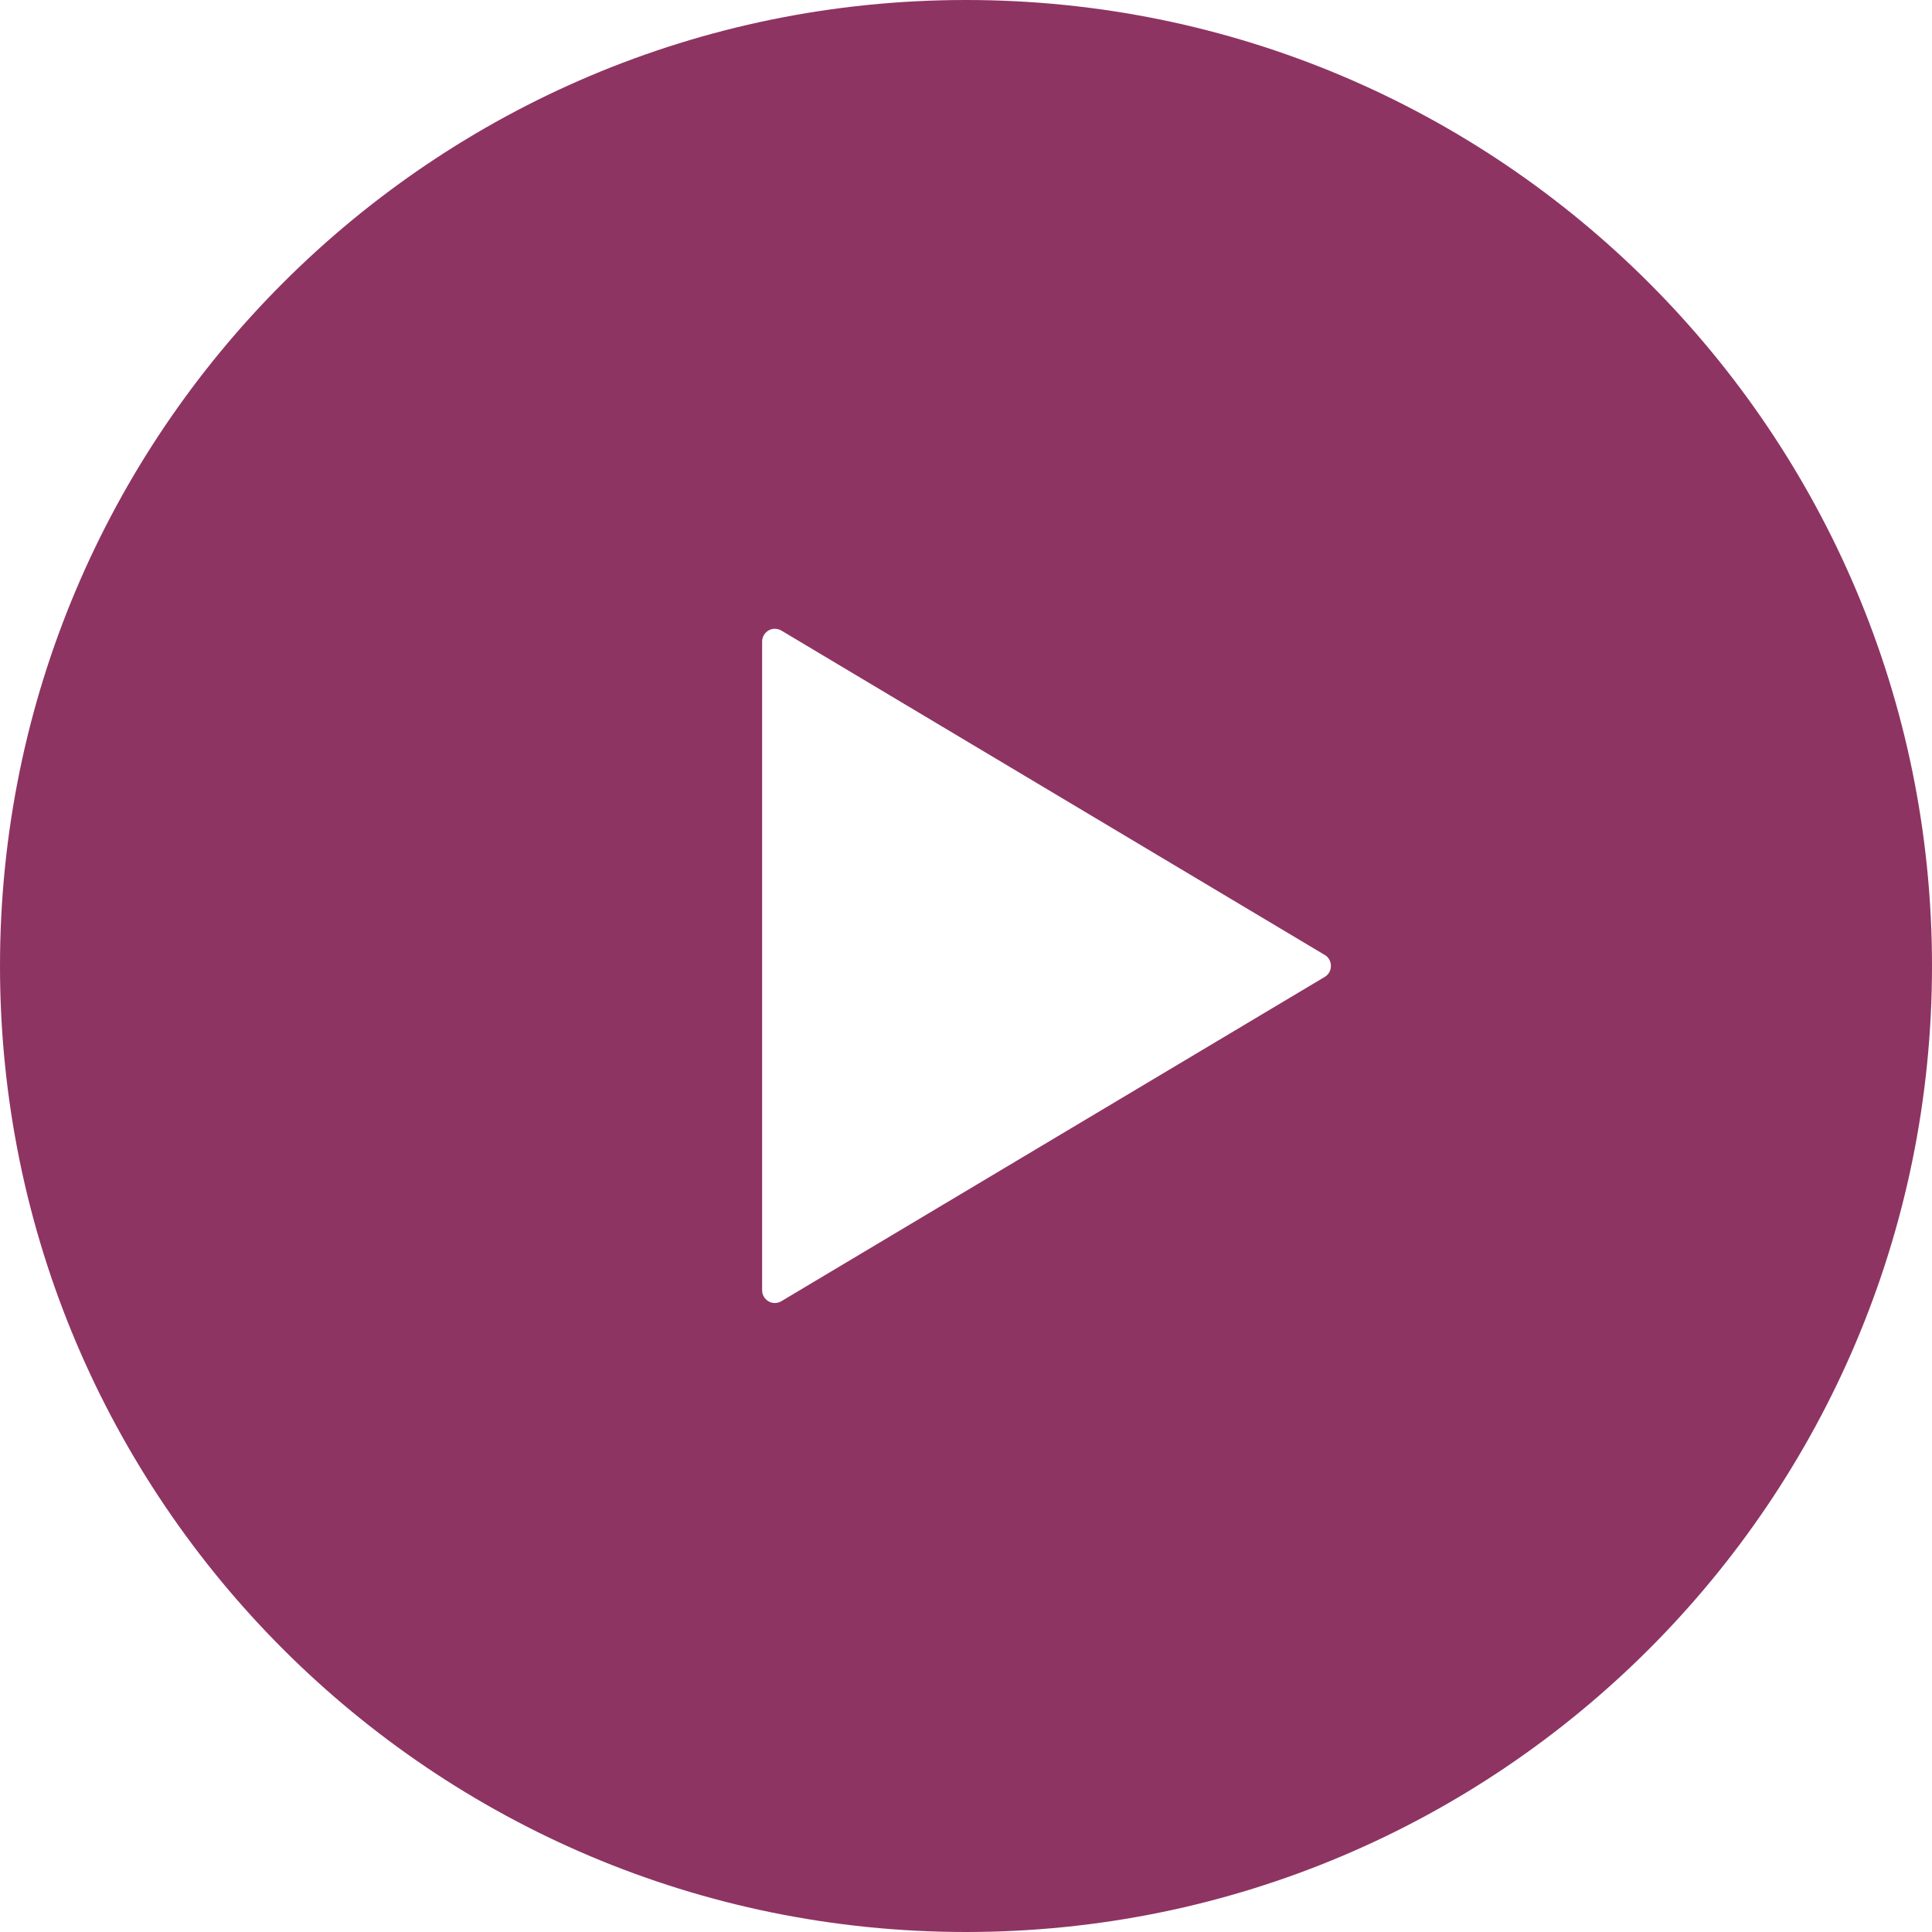
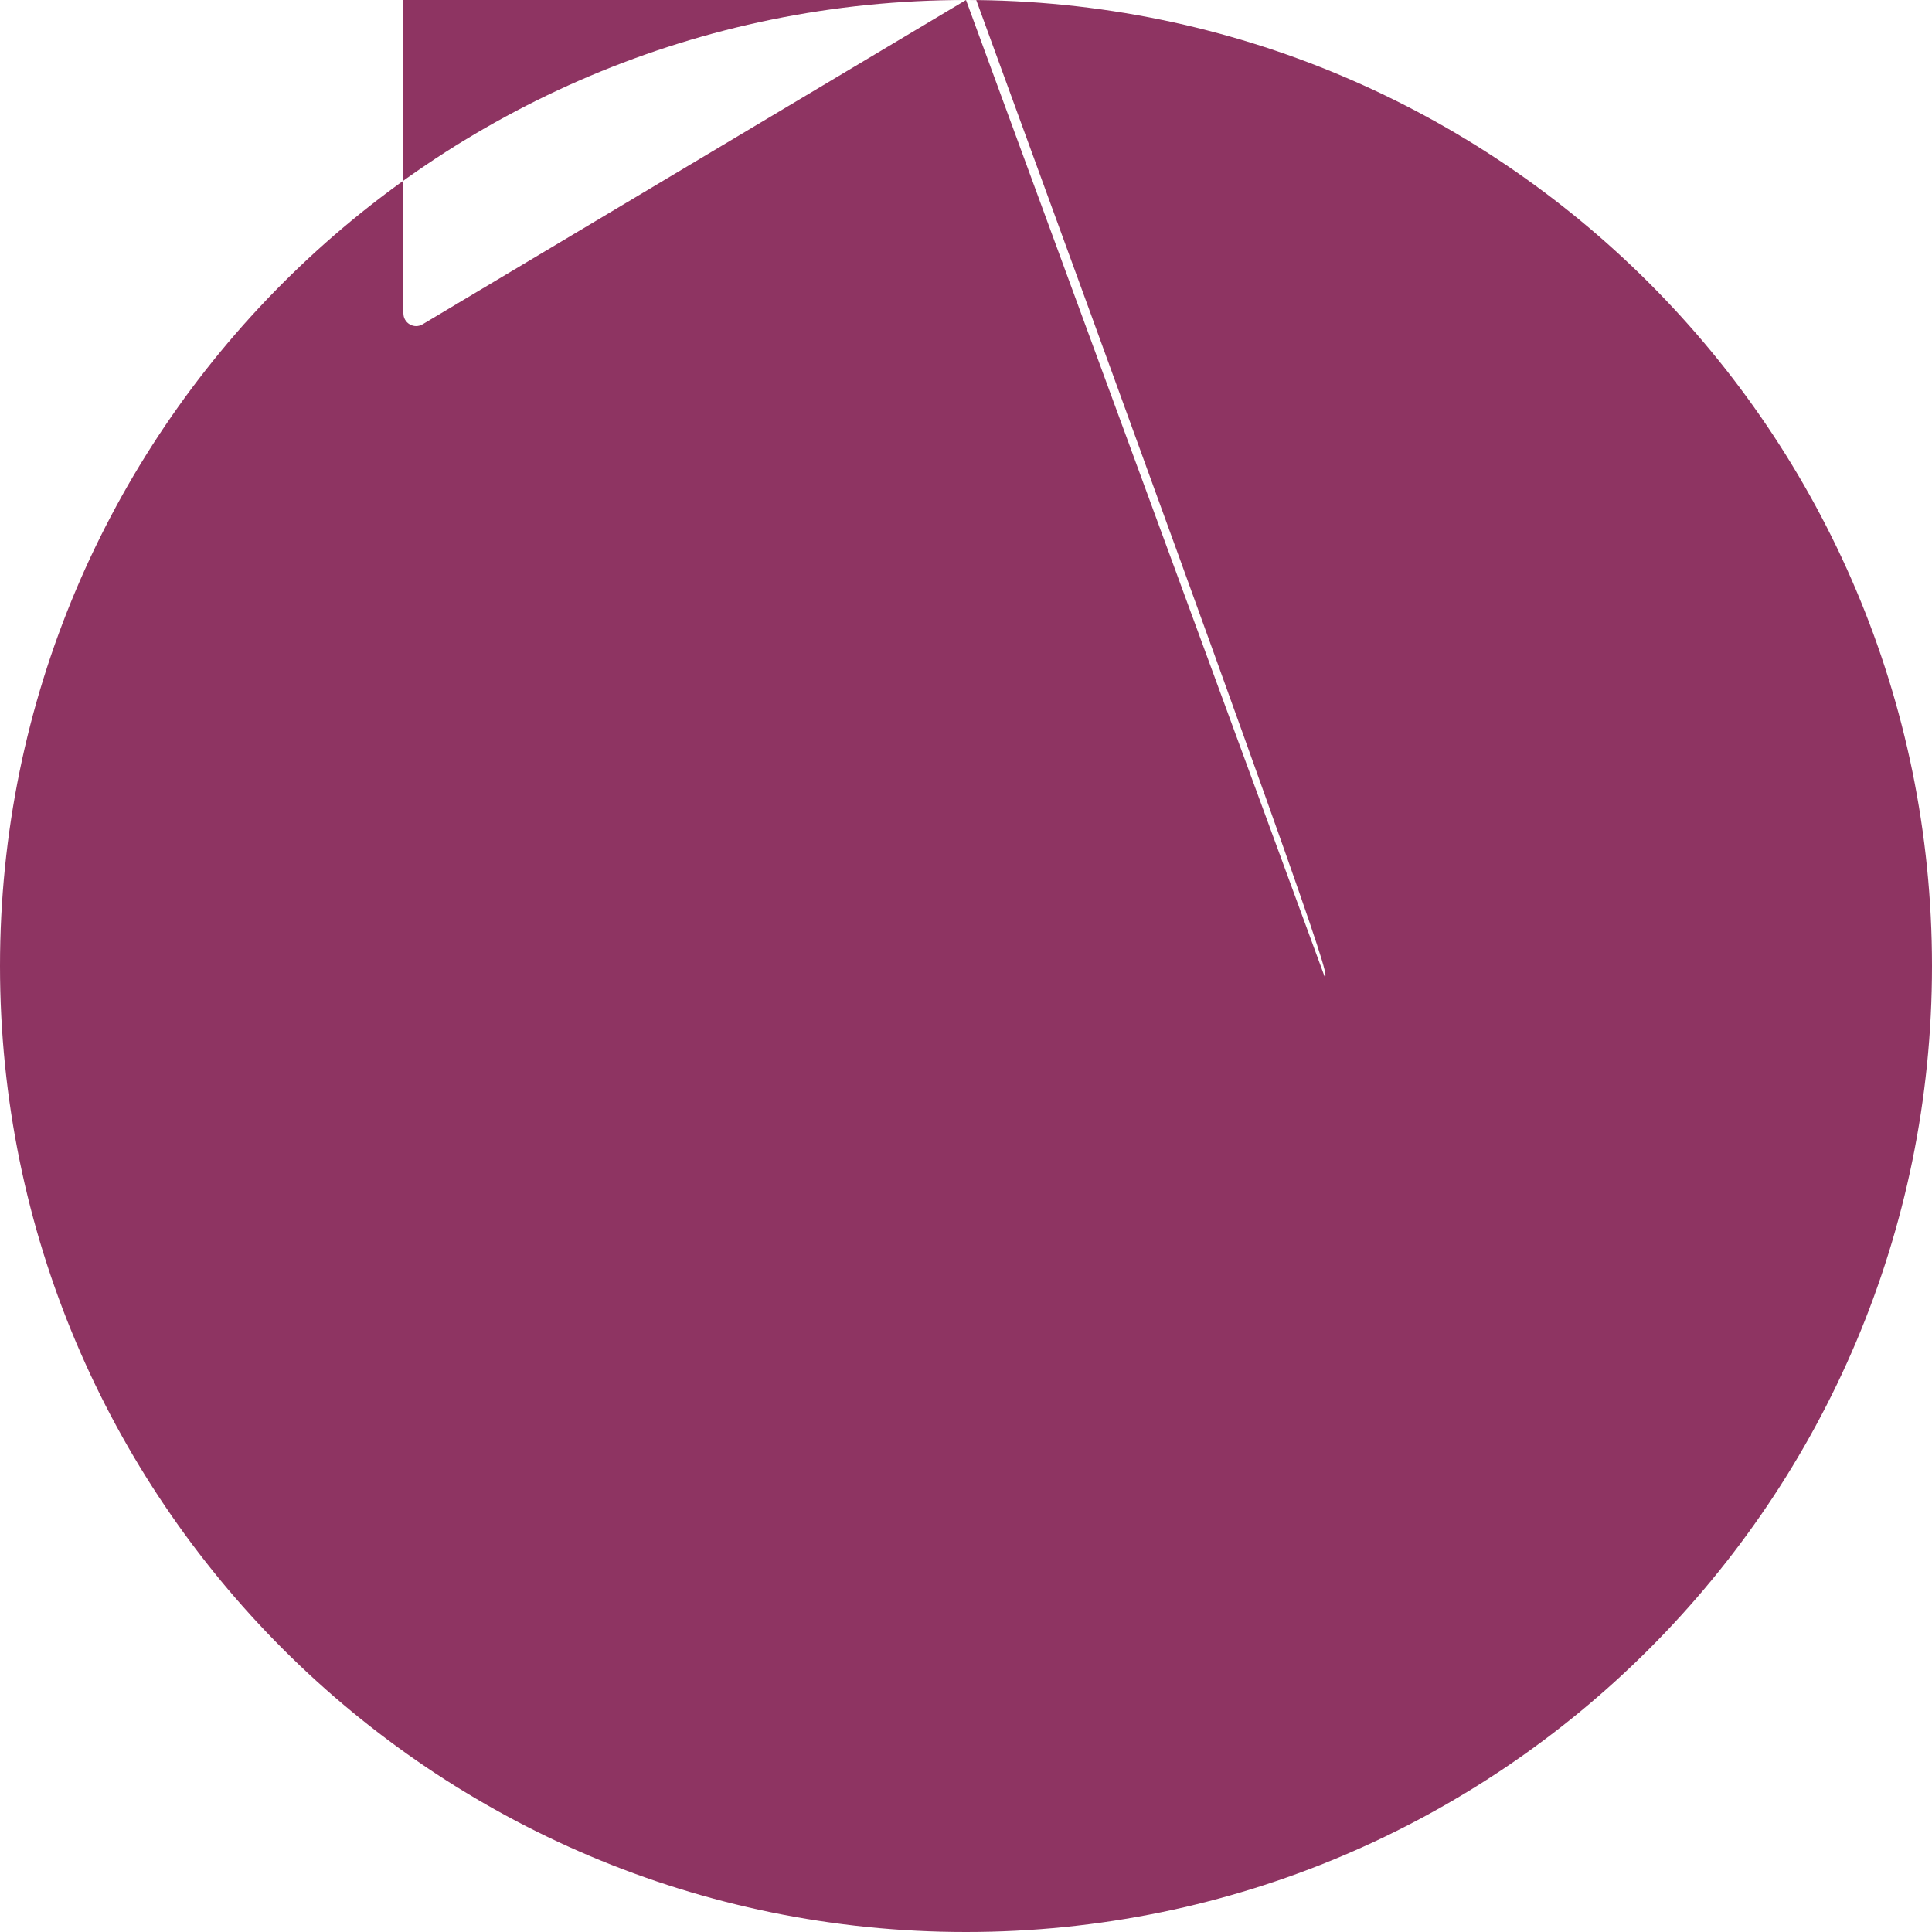
<svg xmlns="http://www.w3.org/2000/svg" version="1.1" id="レイヤー_1" x="0px" y="0px" width="40px" height="40px" viewBox="0 0 40 40" enable-background="new 0 0 40 40" xml:space="preserve">
  <g>
-     <path fill="#8E3462" d="M20,0C8.955,0,0,8.955,0,20c0,11.045,8.955,20,20,20c11.045,0,20-8.955,20-20C40,8.955,31.045,0,20,0z    M27.427,20.226l-11.25,6.714c-0.081,0.049-0.183,0.051-0.266,0.002c-0.081-0.046-0.132-0.133-0.132-0.229v-6.715v-6.715   c0-0.095,0.051-0.183,0.132-0.23c0.083-0.048,0.186-0.045,0.266,0.002l11.25,6.716c0.081,0.046,0.128,0.134,0.128,0.226   C27.555,20.093,27.507,20.179,27.427,20.226z" />
+     <path fill="#8E3462" d="M20,0C8.955,0,0,8.955,0,20c0,11.045,8.955,20,20,20c11.045,0,20-8.955,20-20C40,8.955,31.045,0,20,0z    l-11.25,6.714c-0.081,0.049-0.183,0.051-0.266,0.002c-0.081-0.046-0.132-0.133-0.132-0.229v-6.715v-6.715   c0-0.095,0.051-0.183,0.132-0.23c0.083-0.048,0.186-0.045,0.266,0.002l11.25,6.716c0.081,0.046,0.128,0.134,0.128,0.226   C27.555,20.093,27.507,20.179,27.427,20.226z" />
  </g>
</svg>